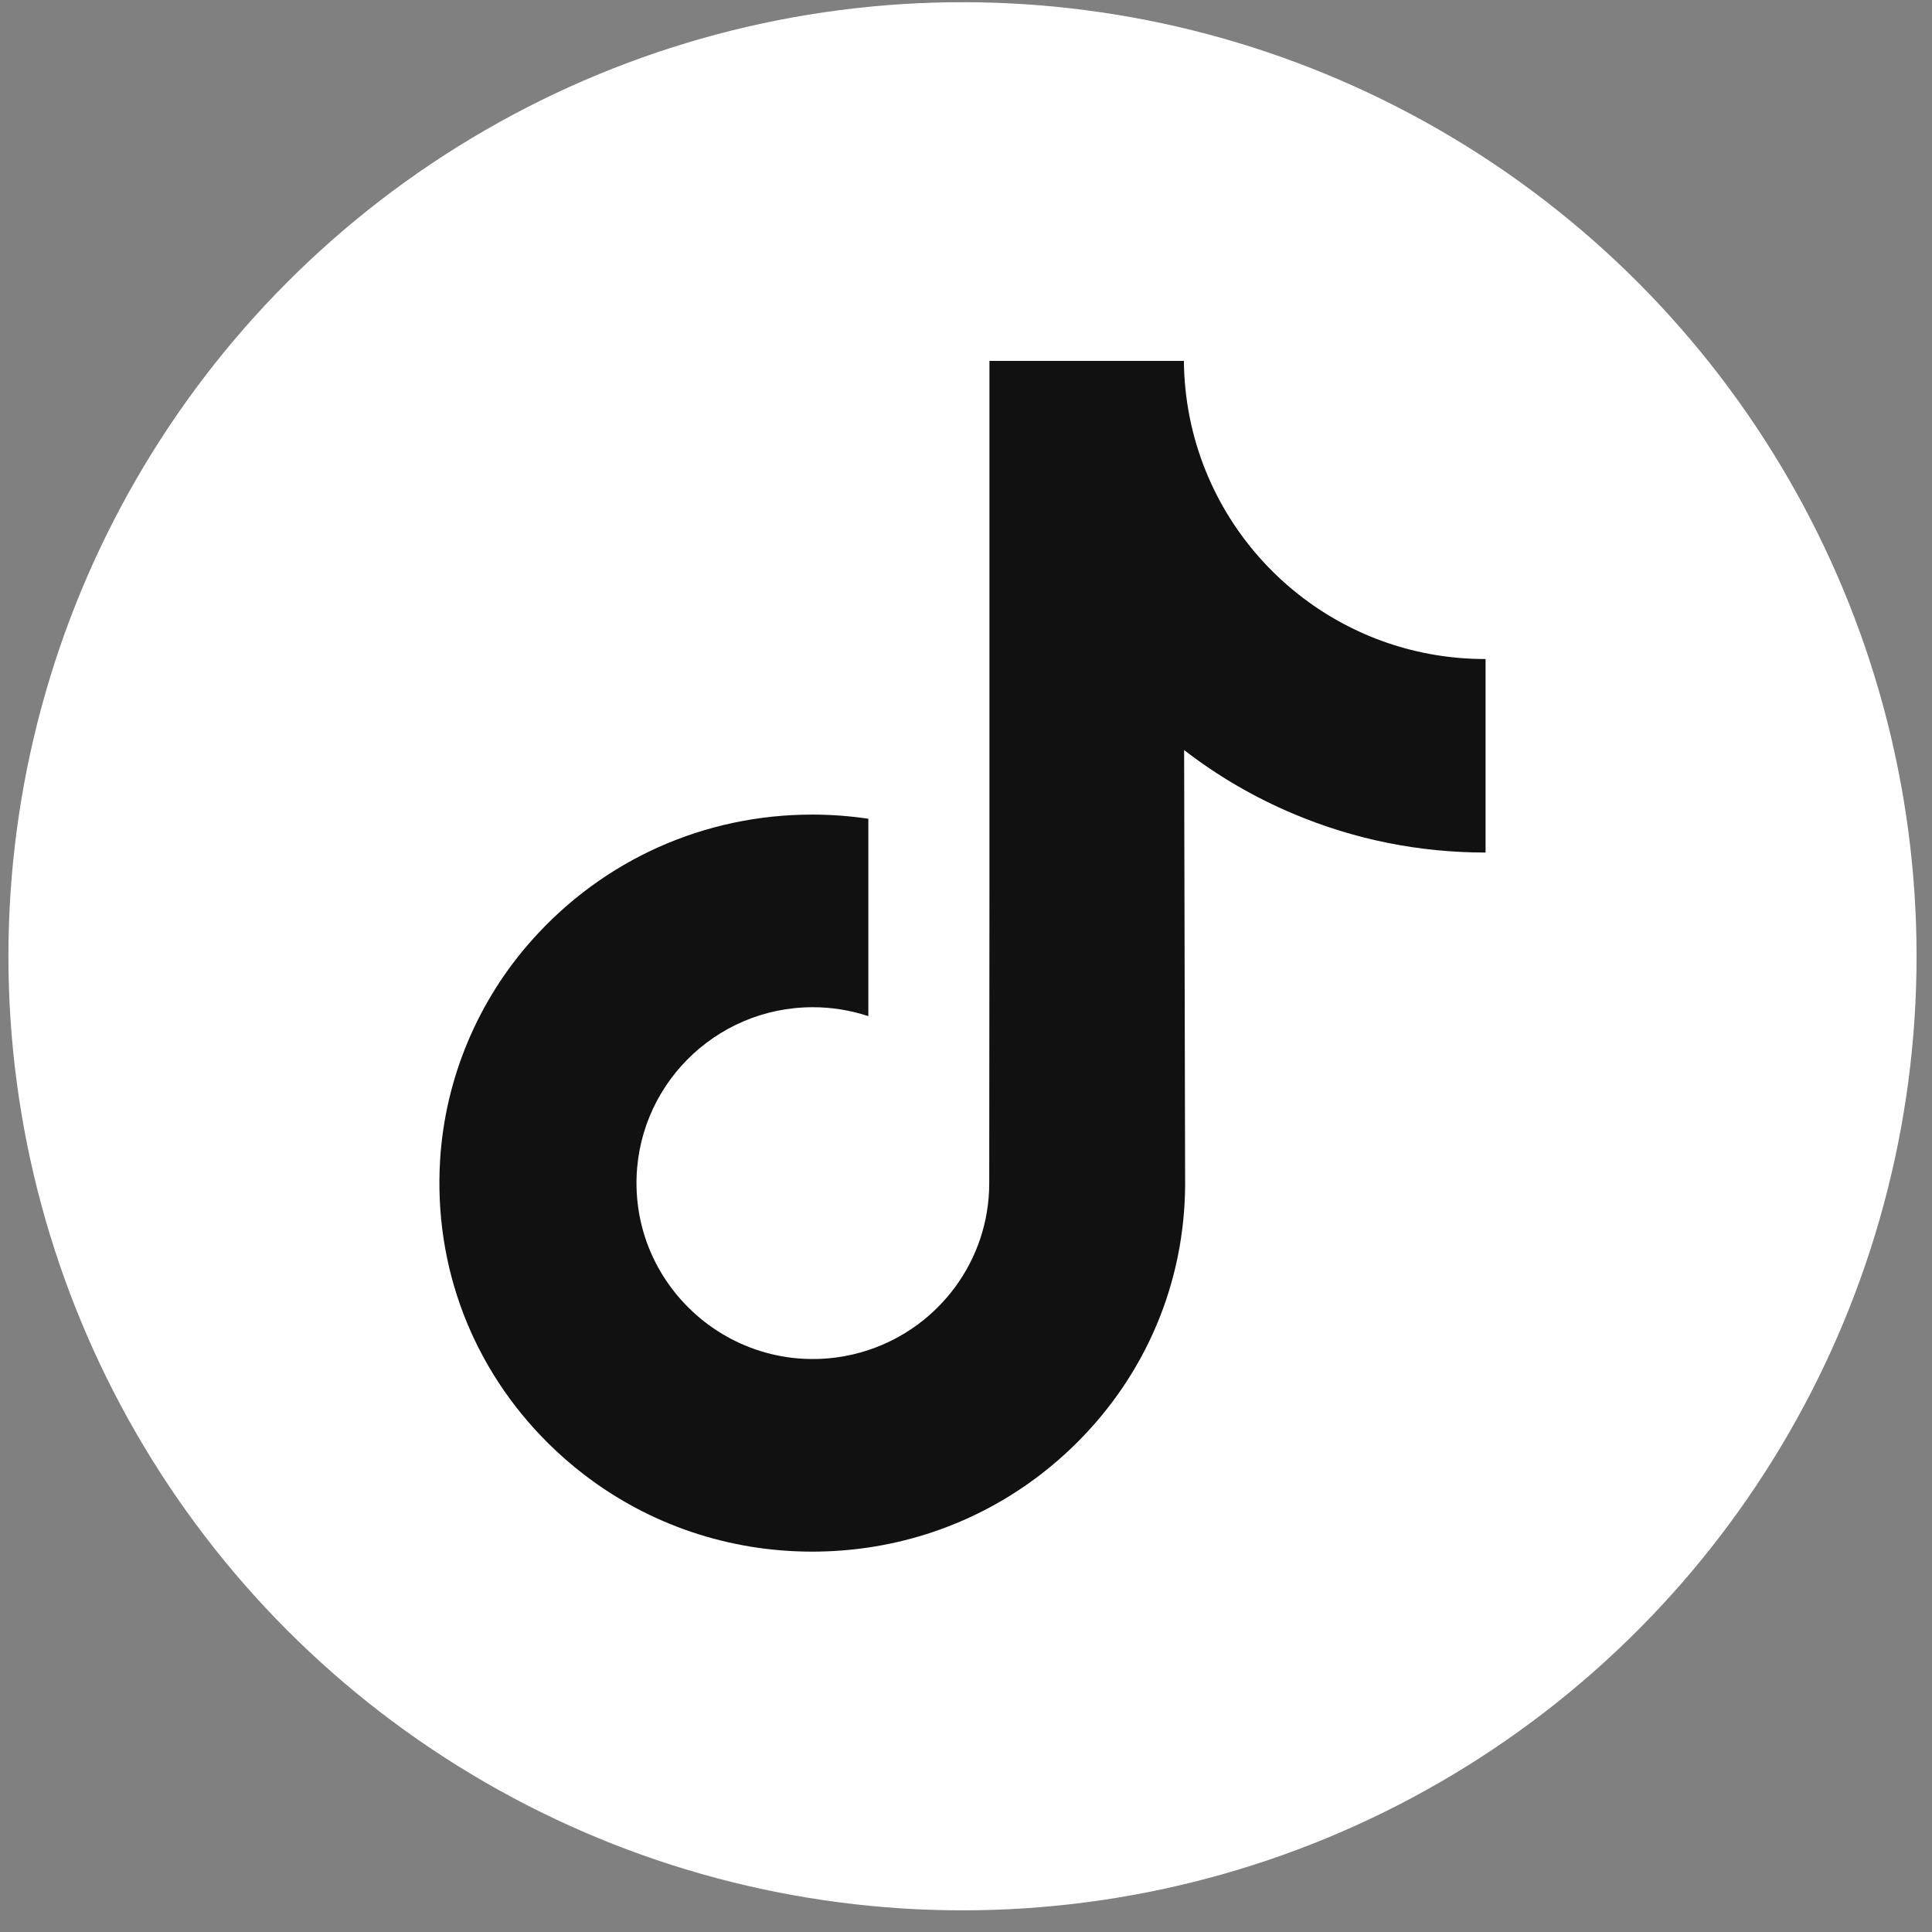
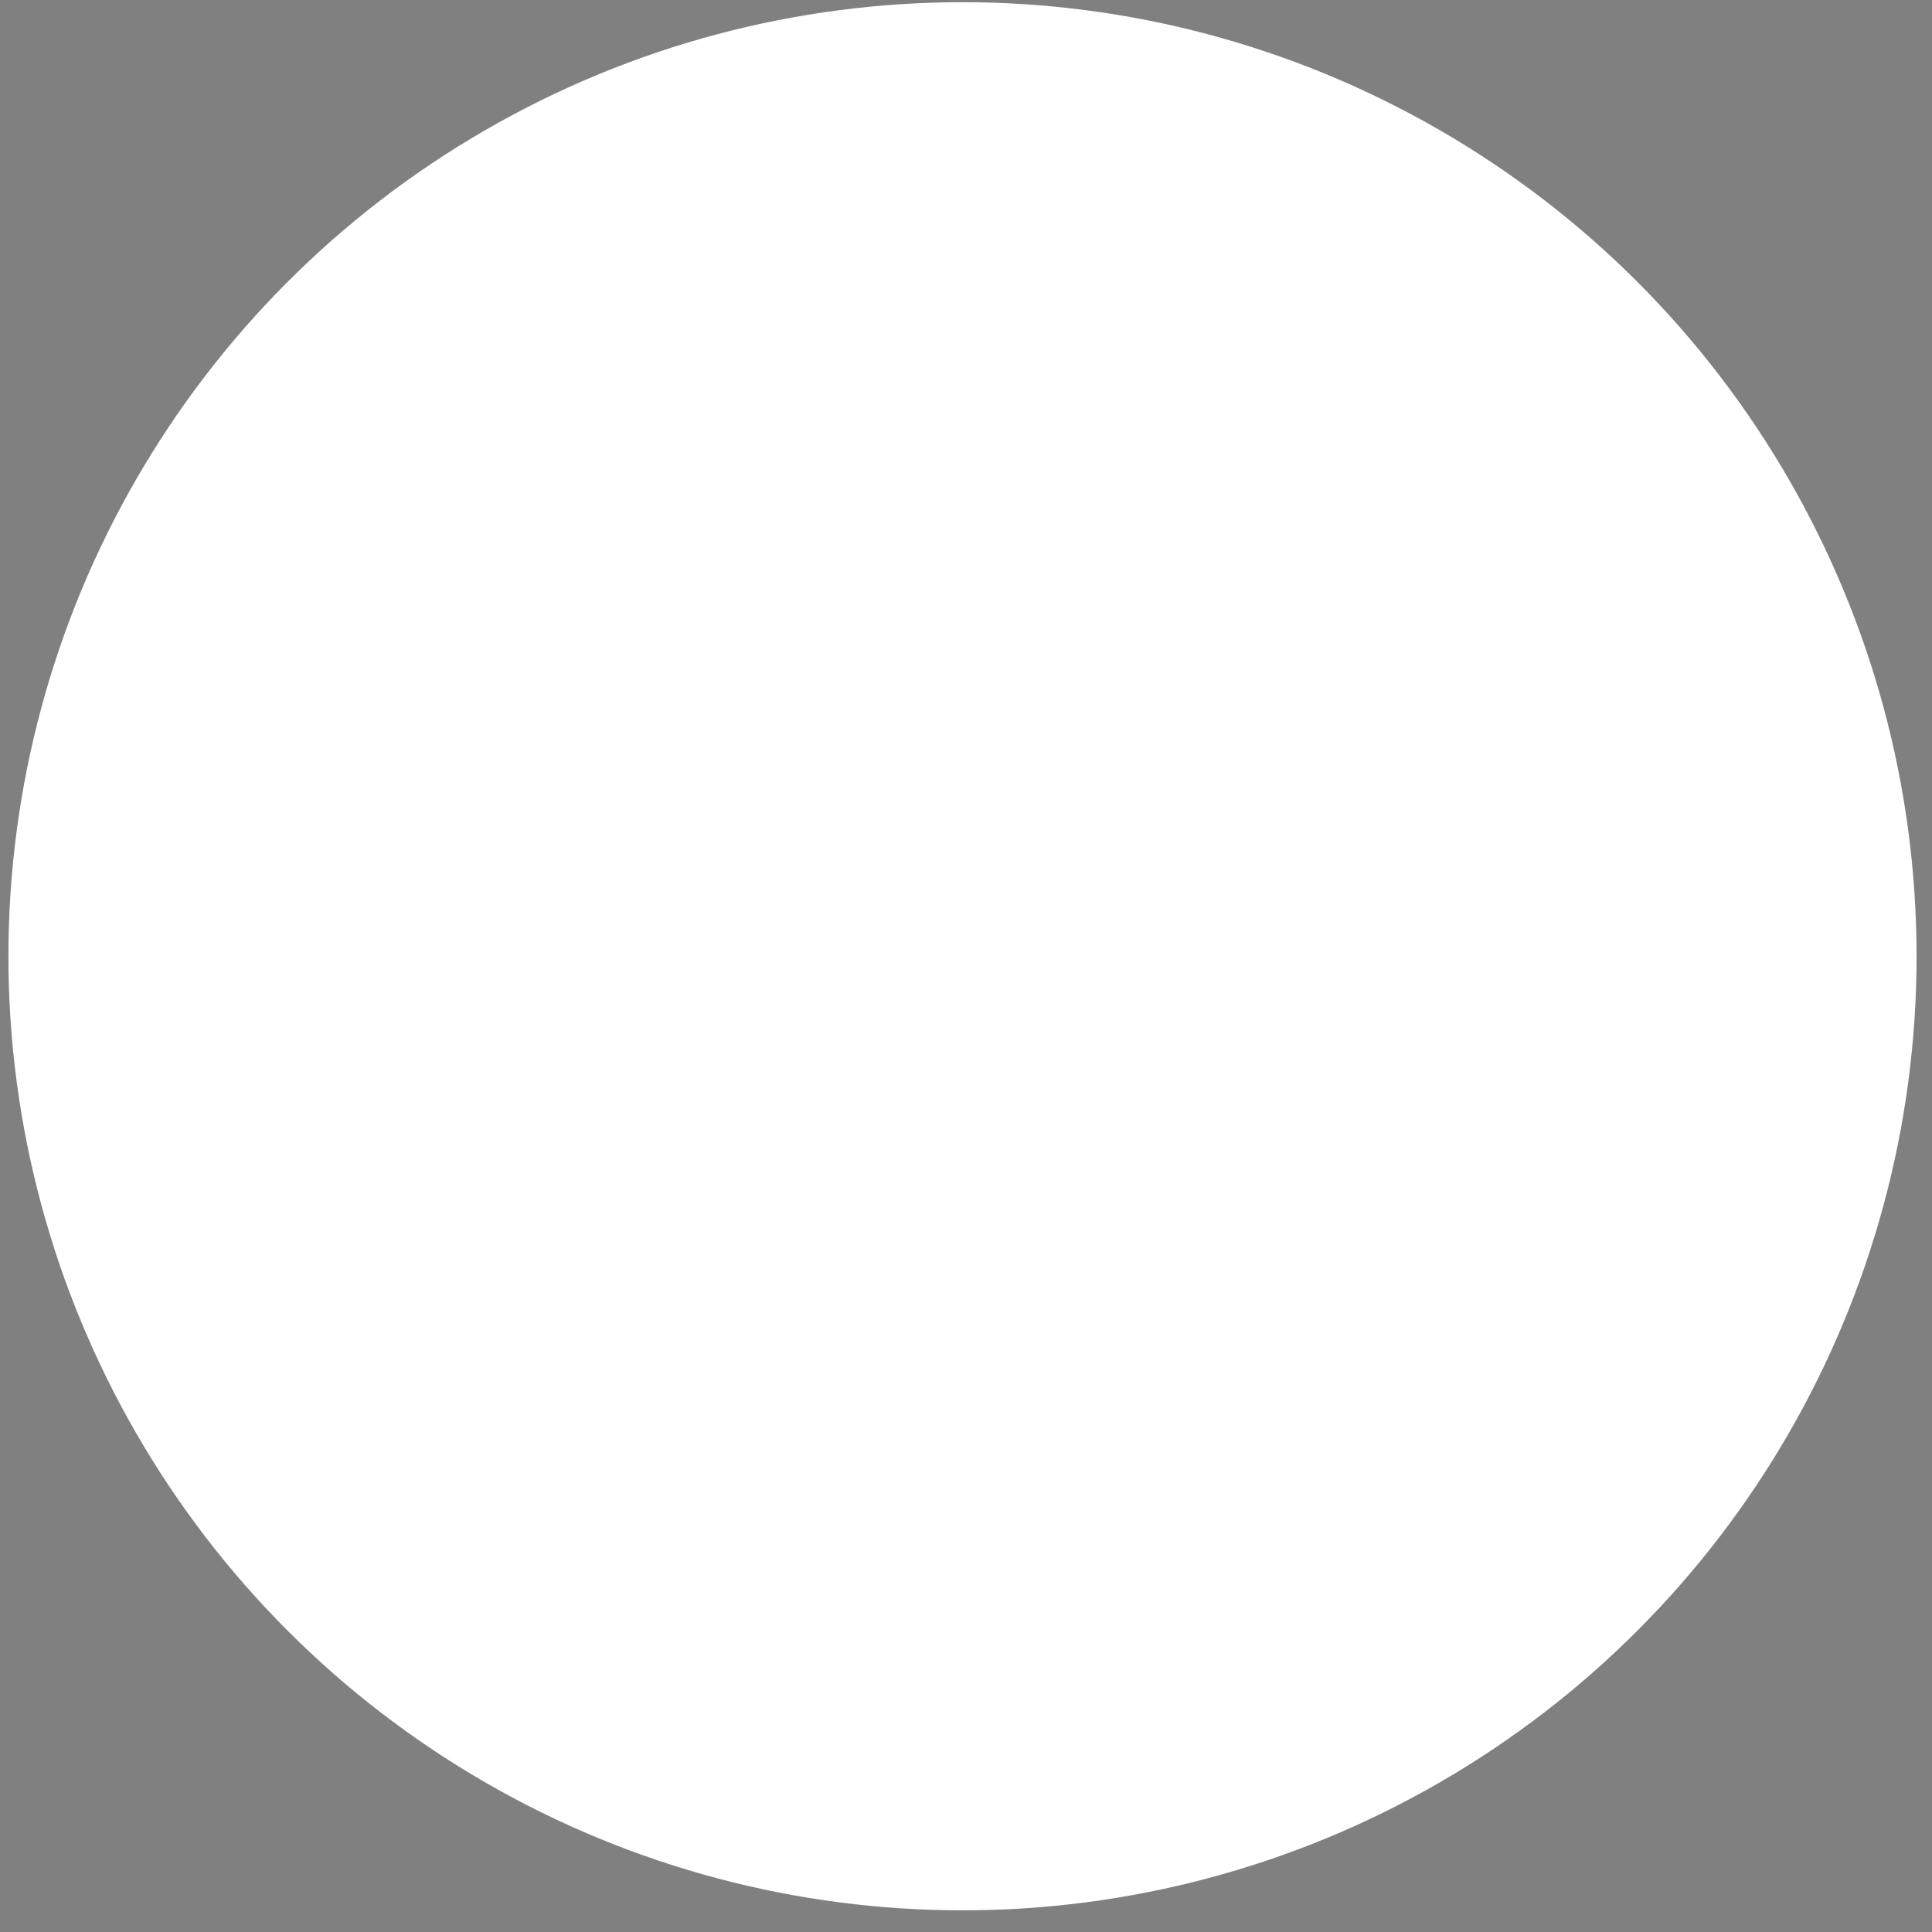
<svg xmlns="http://www.w3.org/2000/svg" width="81" height="81" viewBox="0 0 81 81" fill="none">
  <rect x="0" y="0" width="81" height="81" fill="#808080" stroke="none" />
  <circle cx="40.353" cy="40.092" r="40" fill="white" />
-   <path d="M62.26 27.63C59.406 27.63 56.773 26.685 54.659 25.09C52.234 23.262 50.492 20.58 49.877 17.489C49.723 16.712 49.642 15.922 49.635 15.13H41.483V37.403L41.474 49.603C41.474 52.865 39.35 55.631 36.405 56.603C35.523 56.895 34.594 57.018 33.667 56.967C32.44 56.899 31.291 56.529 30.292 55.932C28.166 54.66 26.725 52.353 26.686 49.715C26.624 45.591 29.958 42.228 34.079 42.228C34.893 42.228 35.674 42.361 36.405 42.602V34.326C35.634 34.212 34.849 34.152 34.055 34.152C29.544 34.152 25.325 36.027 22.31 39.405C20.03 41.958 18.663 45.215 18.452 48.63C18.176 53.116 19.817 57.381 23.001 60.527C23.469 60.989 23.96 61.418 24.474 61.813C27.203 63.914 30.54 65.053 34.055 65.053C34.849 65.053 35.634 64.994 36.405 64.88C39.688 64.394 42.718 62.891 45.108 60.527C48.046 57.624 49.669 53.77 49.687 49.667L49.645 31.448C51.049 32.532 52.588 33.429 54.223 34.118C56.78 35.197 59.492 35.744 62.283 35.743V27.628C62.285 27.63 62.262 27.63 62.26 27.63Z" fill="#111111" />
</svg>